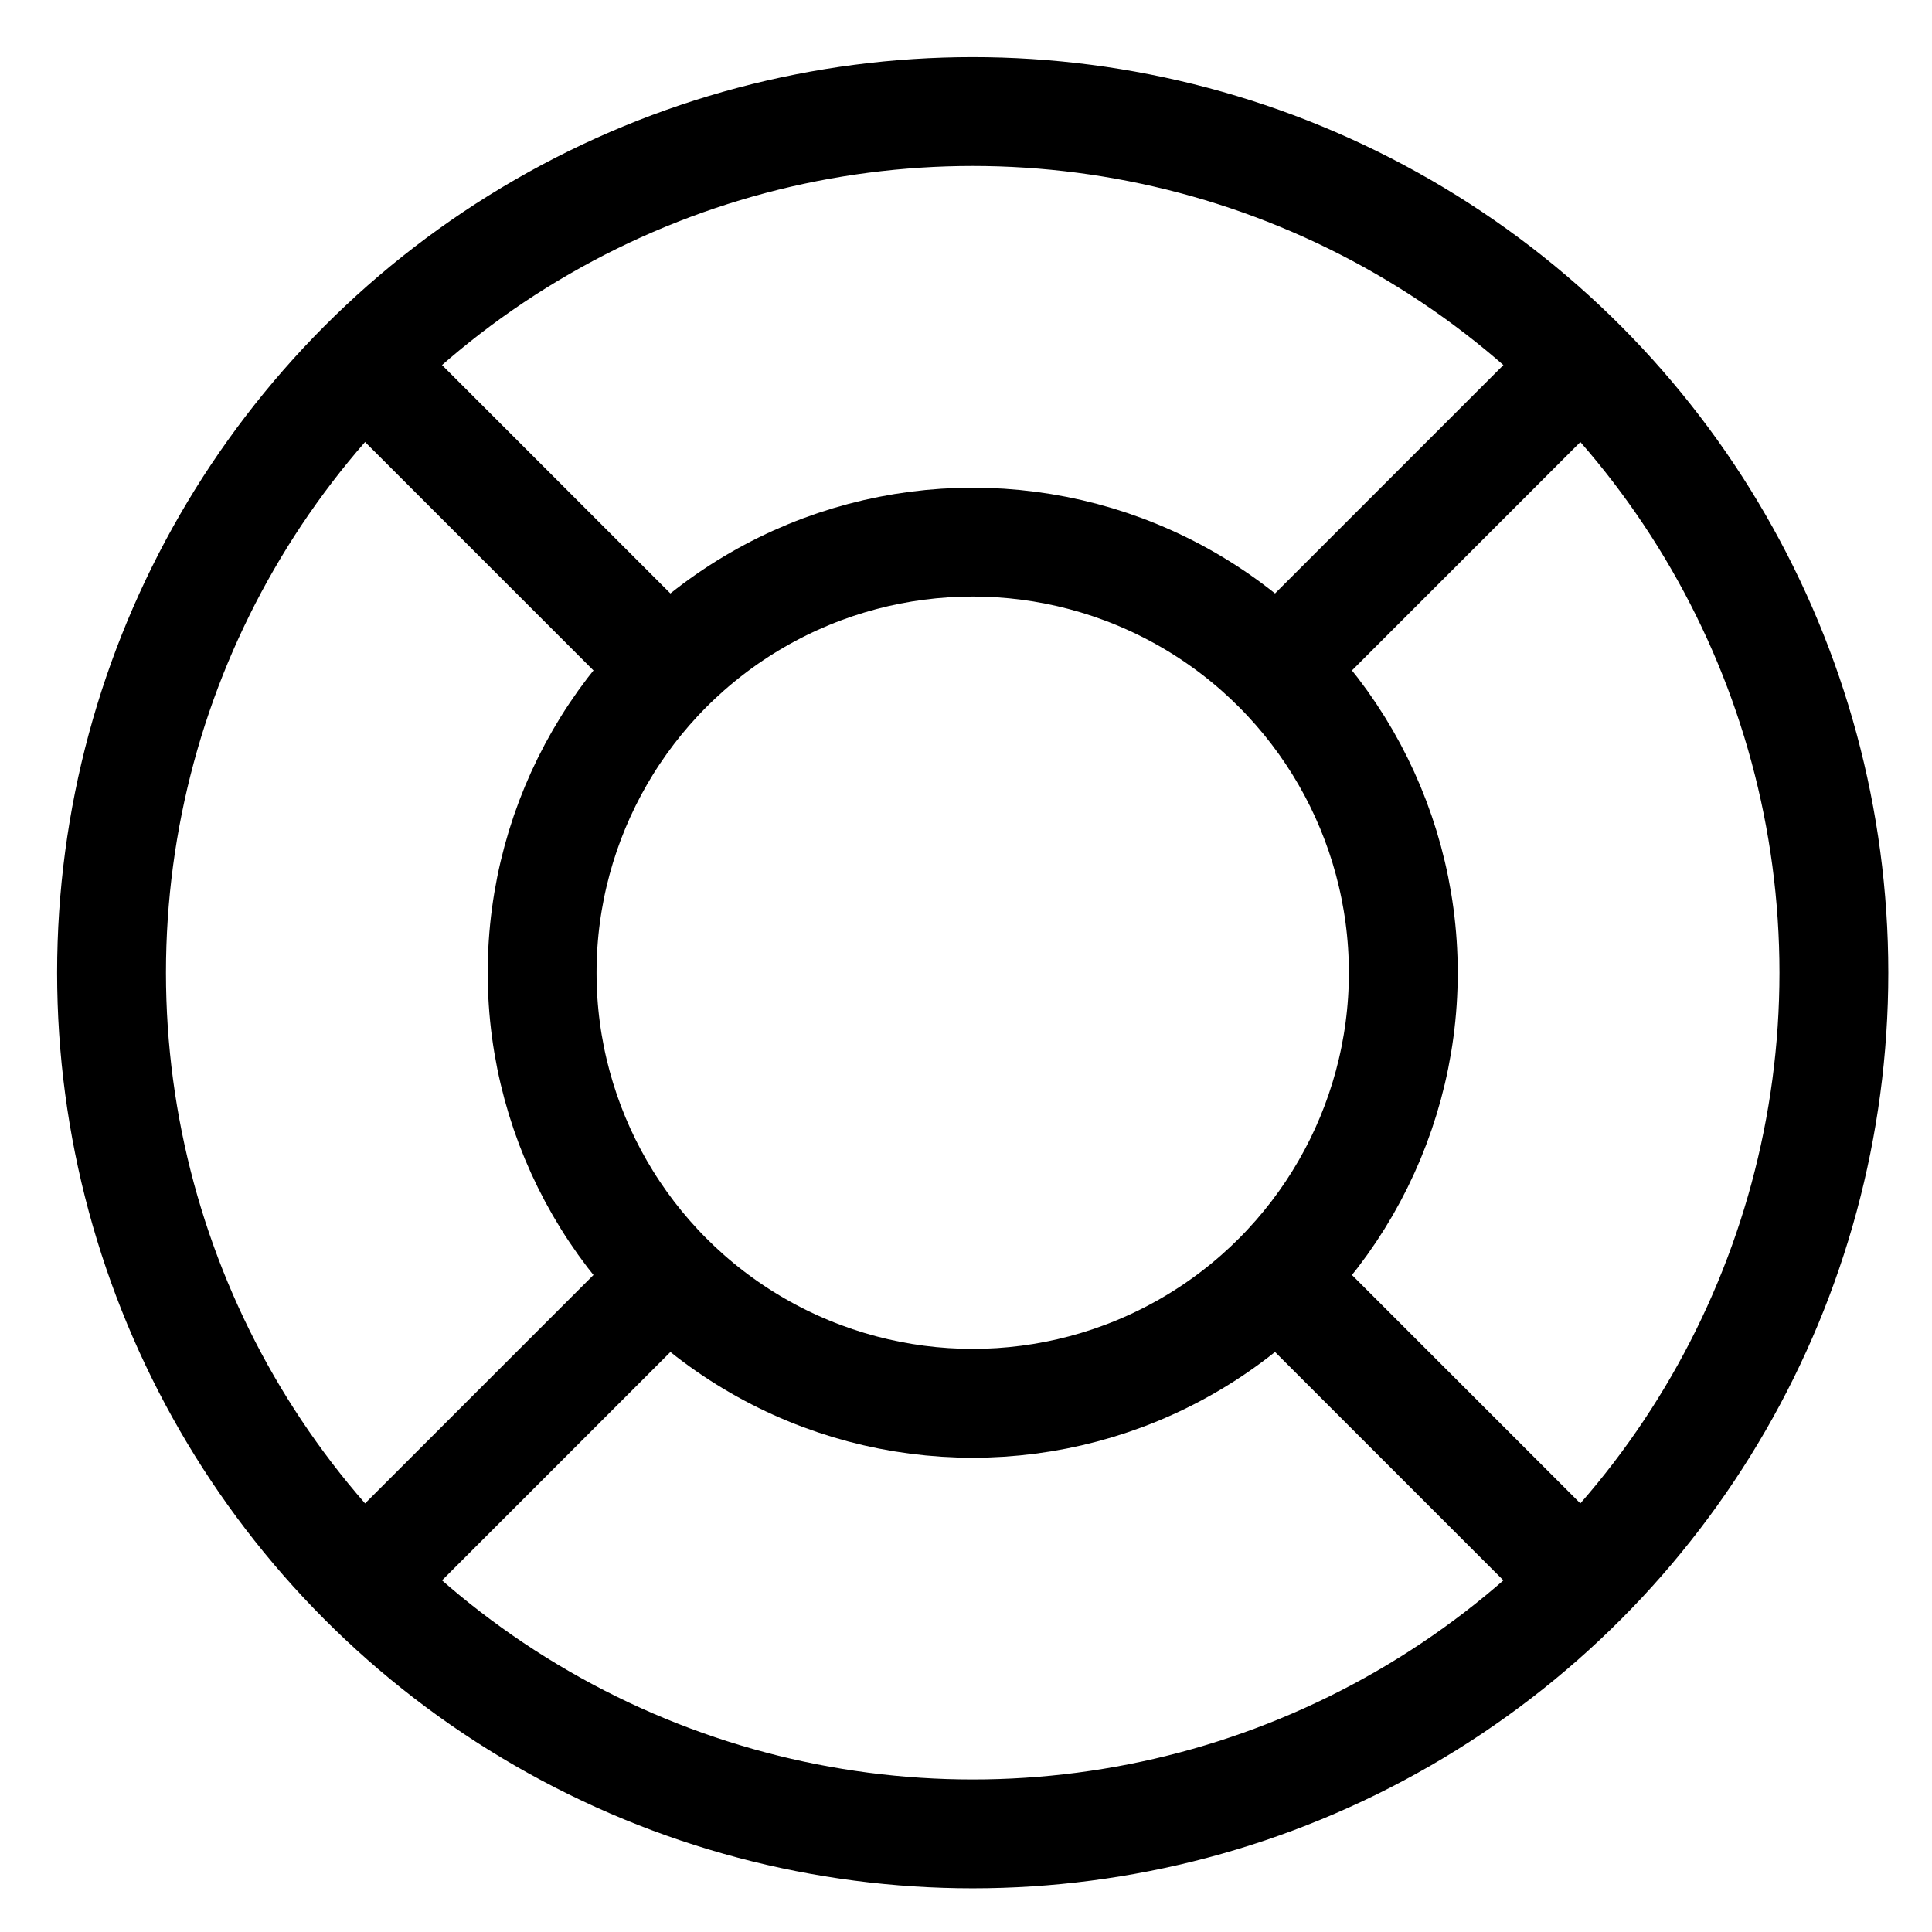
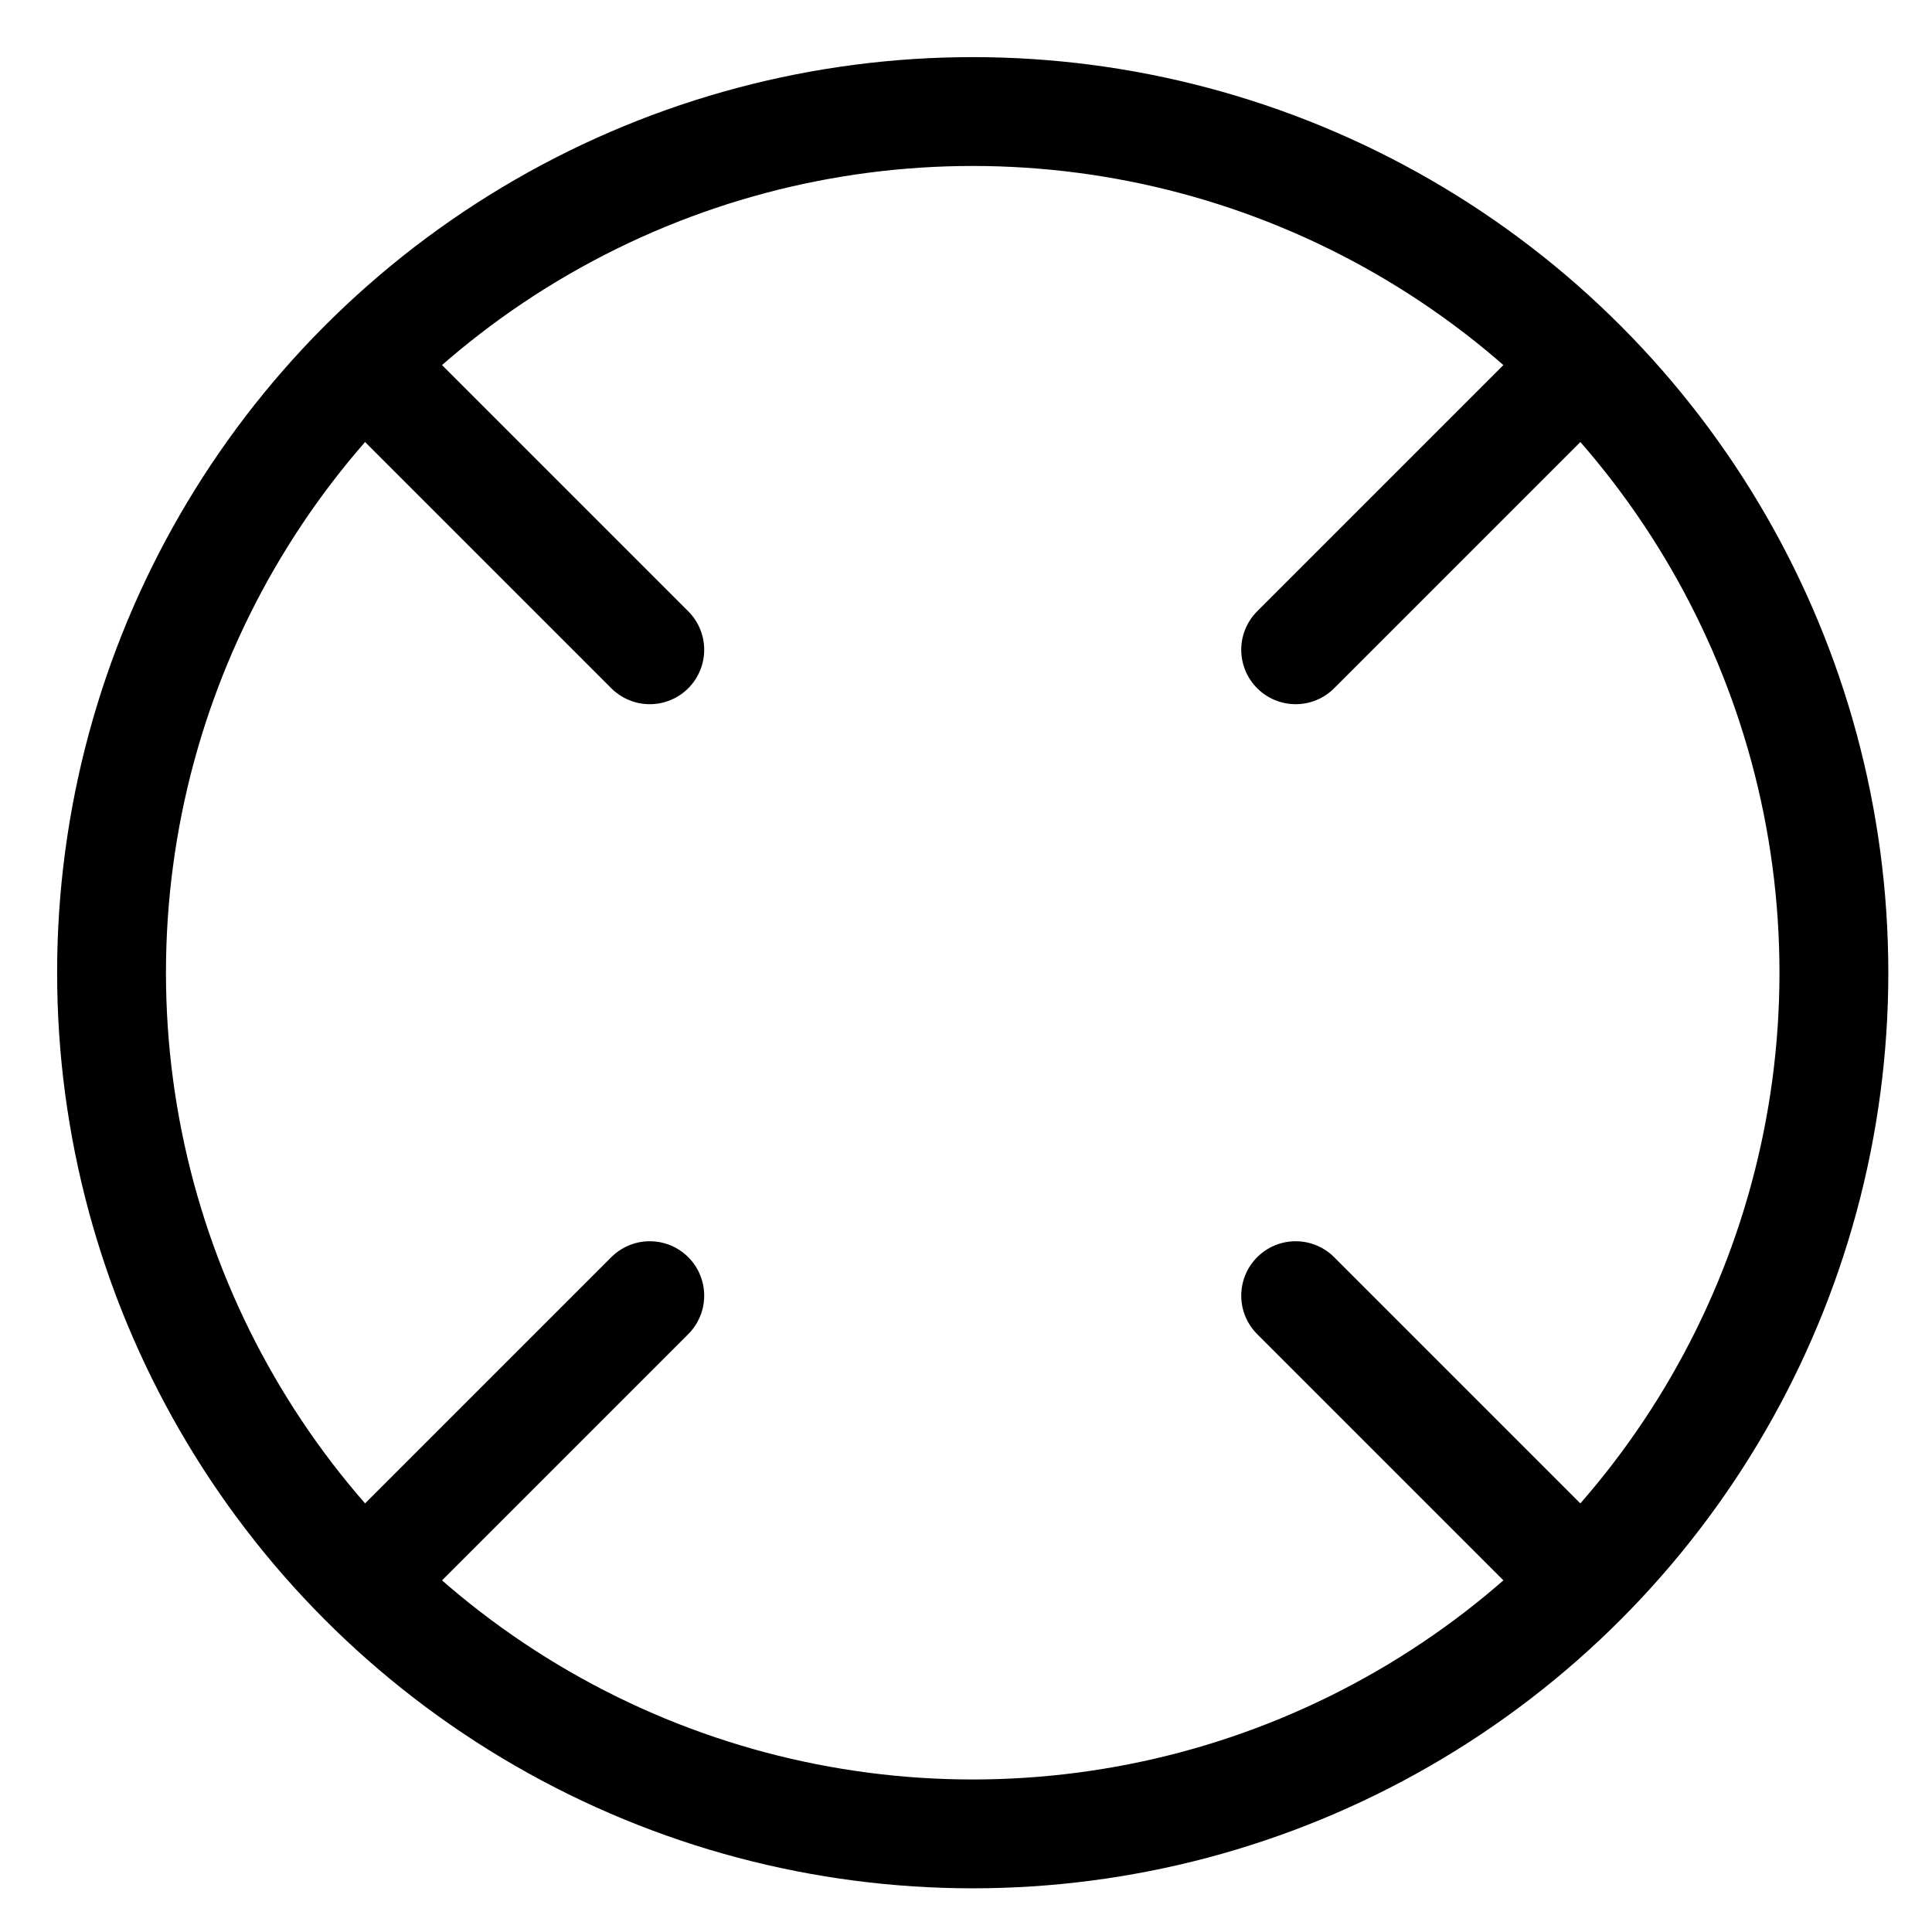
<svg xmlns="http://www.w3.org/2000/svg" width="100%" height="100%" viewBox="0 0 800 800" version="1.1" xml:space="preserve" style="fill-rule:evenodd;clip-rule:evenodd;stroke-linecap:round;stroke-linejoin:round;">
  <g>
    <circle cx="402.781" cy="402.781" r="356.595" style="fill:none;stroke:#000;stroke-width:45.07px;" />
-     <circle cx="402.781" cy="402.781" r="178.298" style="fill:none;stroke:#000;stroke-width:45.07px;" />
    <path d="M536.504,269.058l111.436,-111.436" style="fill:none;stroke:#000;stroke-width:45.07px;" />
    <path d="M536.504,536.504l111.436,111.436" style="fill:none;stroke:#000;stroke-width:45.07px;" />
    <path d="M269.058,536.504l-111.436,111.436" style="fill:none;stroke:#000;stroke-width:45.07px;" />
    <path d="M269.058,269.058l-111.436,-111.436" style="fill:none;stroke:#000;stroke-width:45.07px;" />
  </g>
</svg>